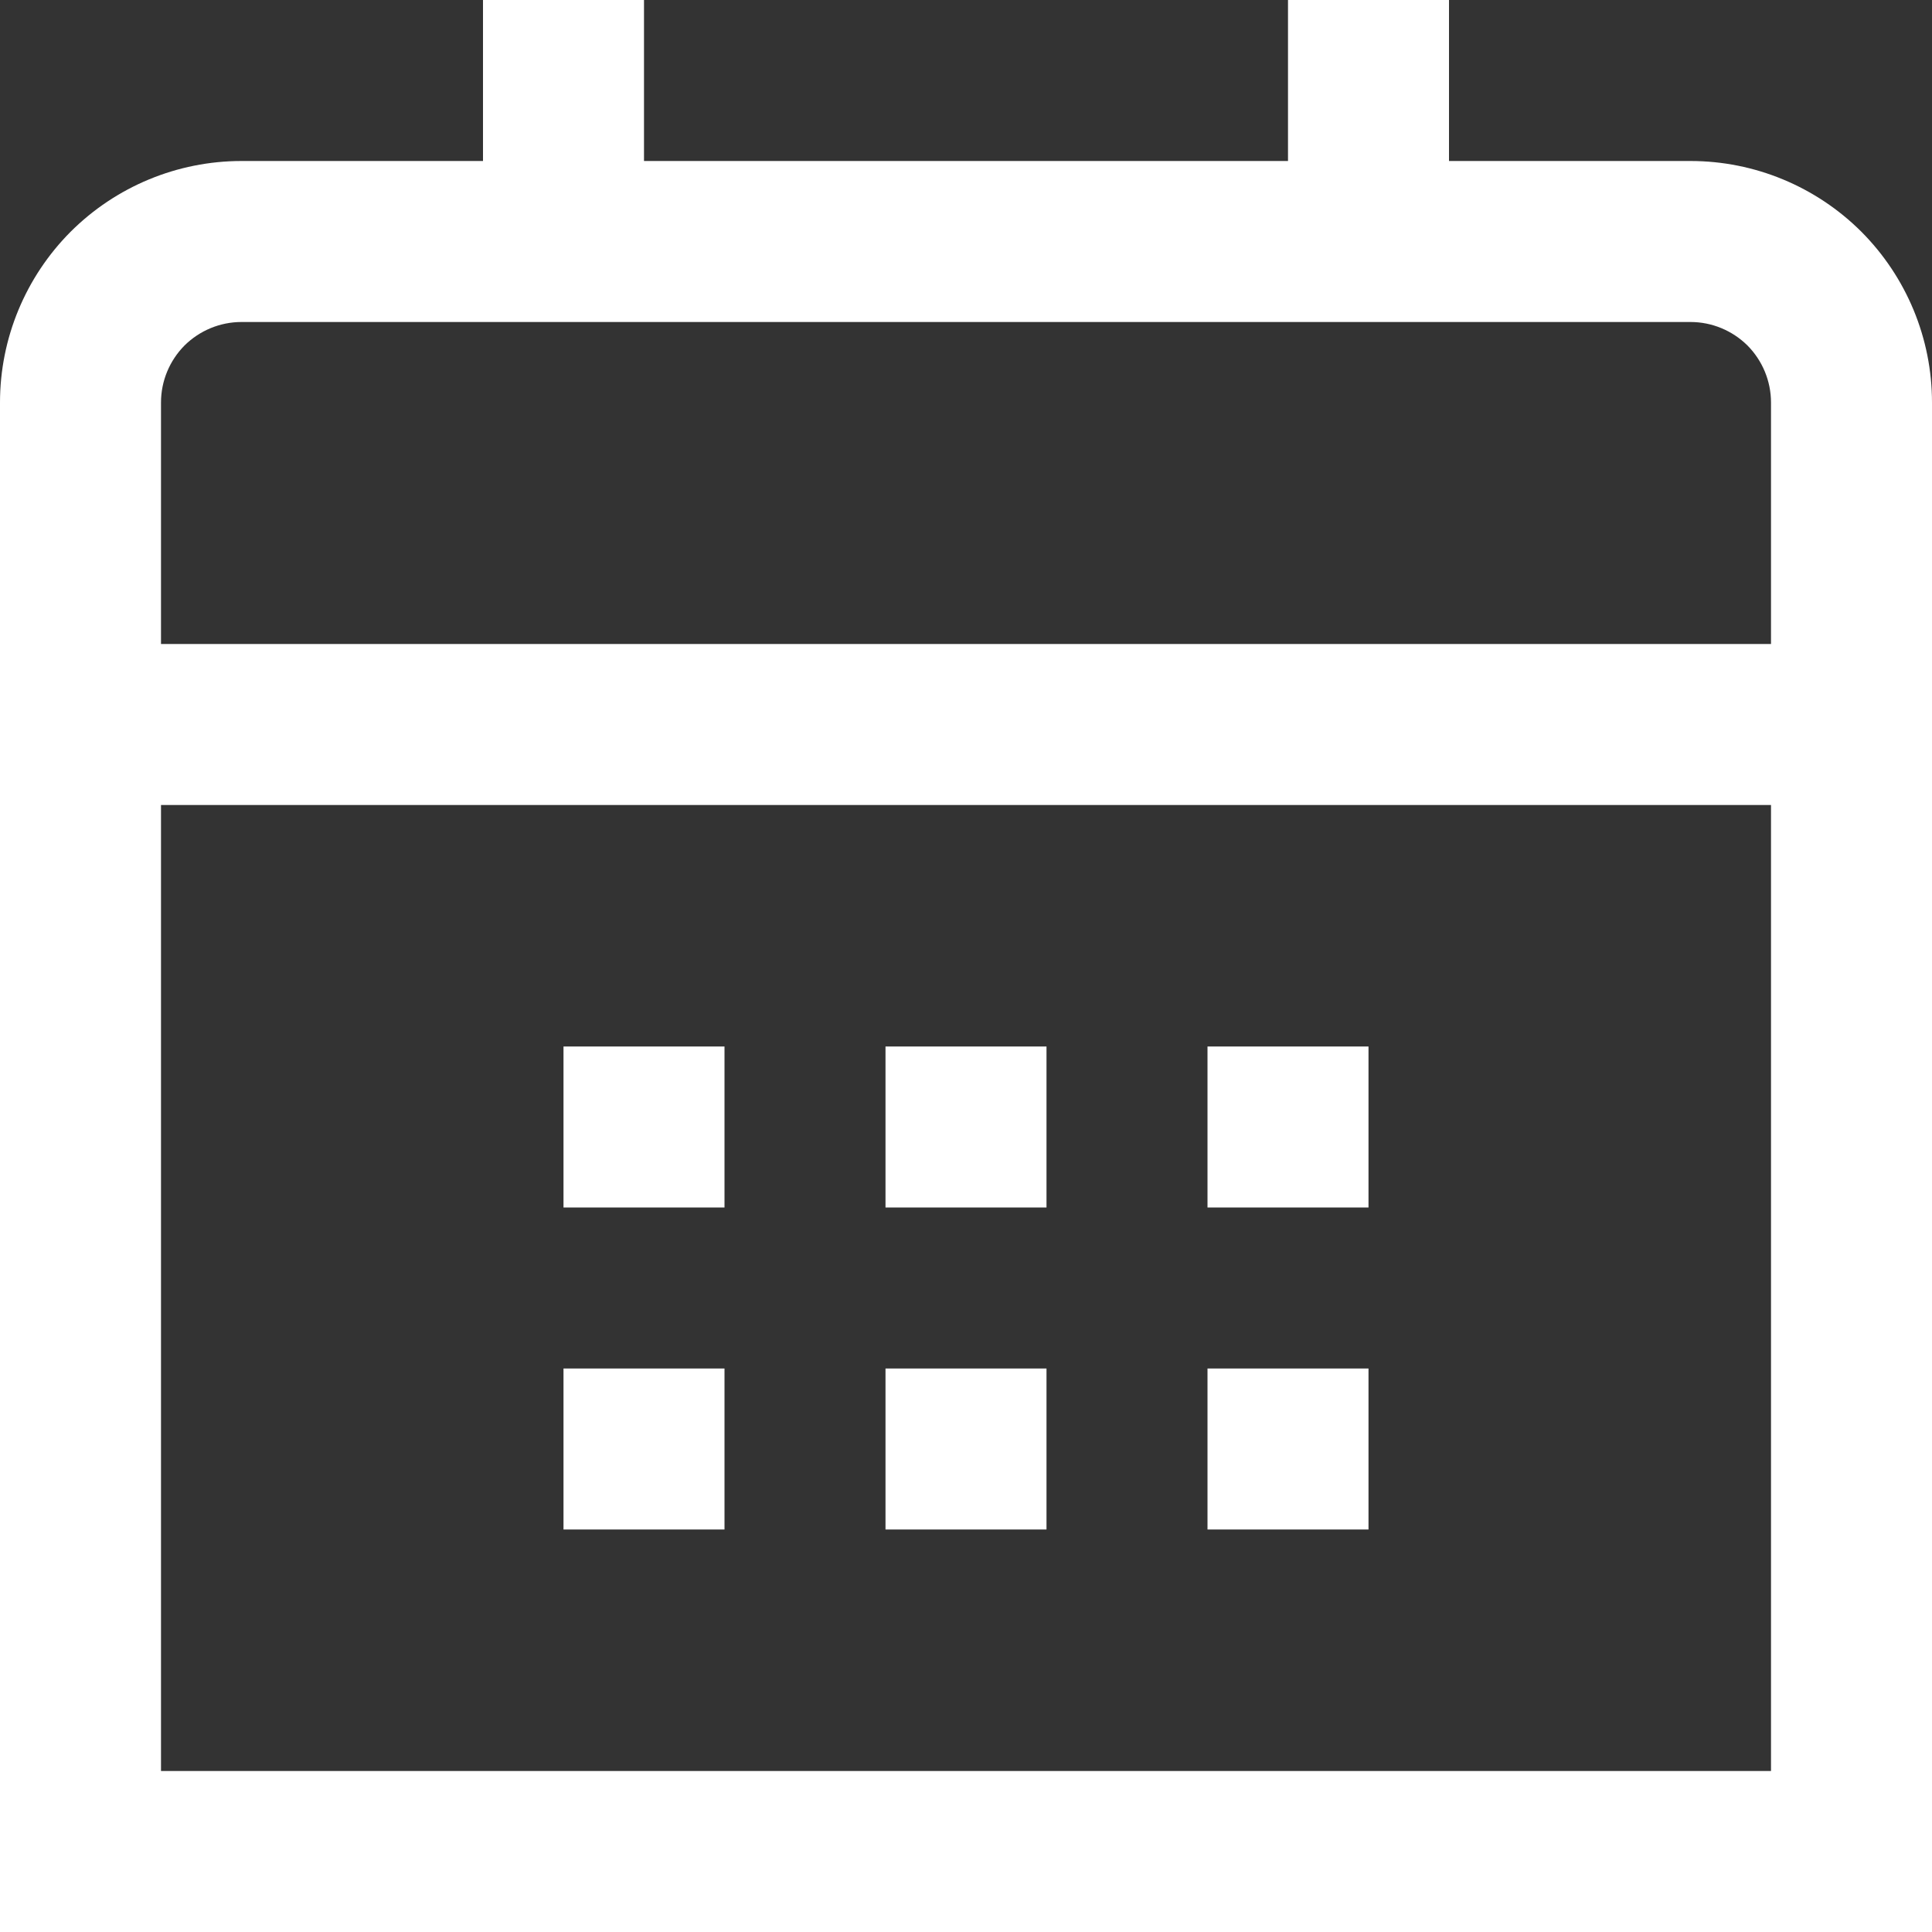
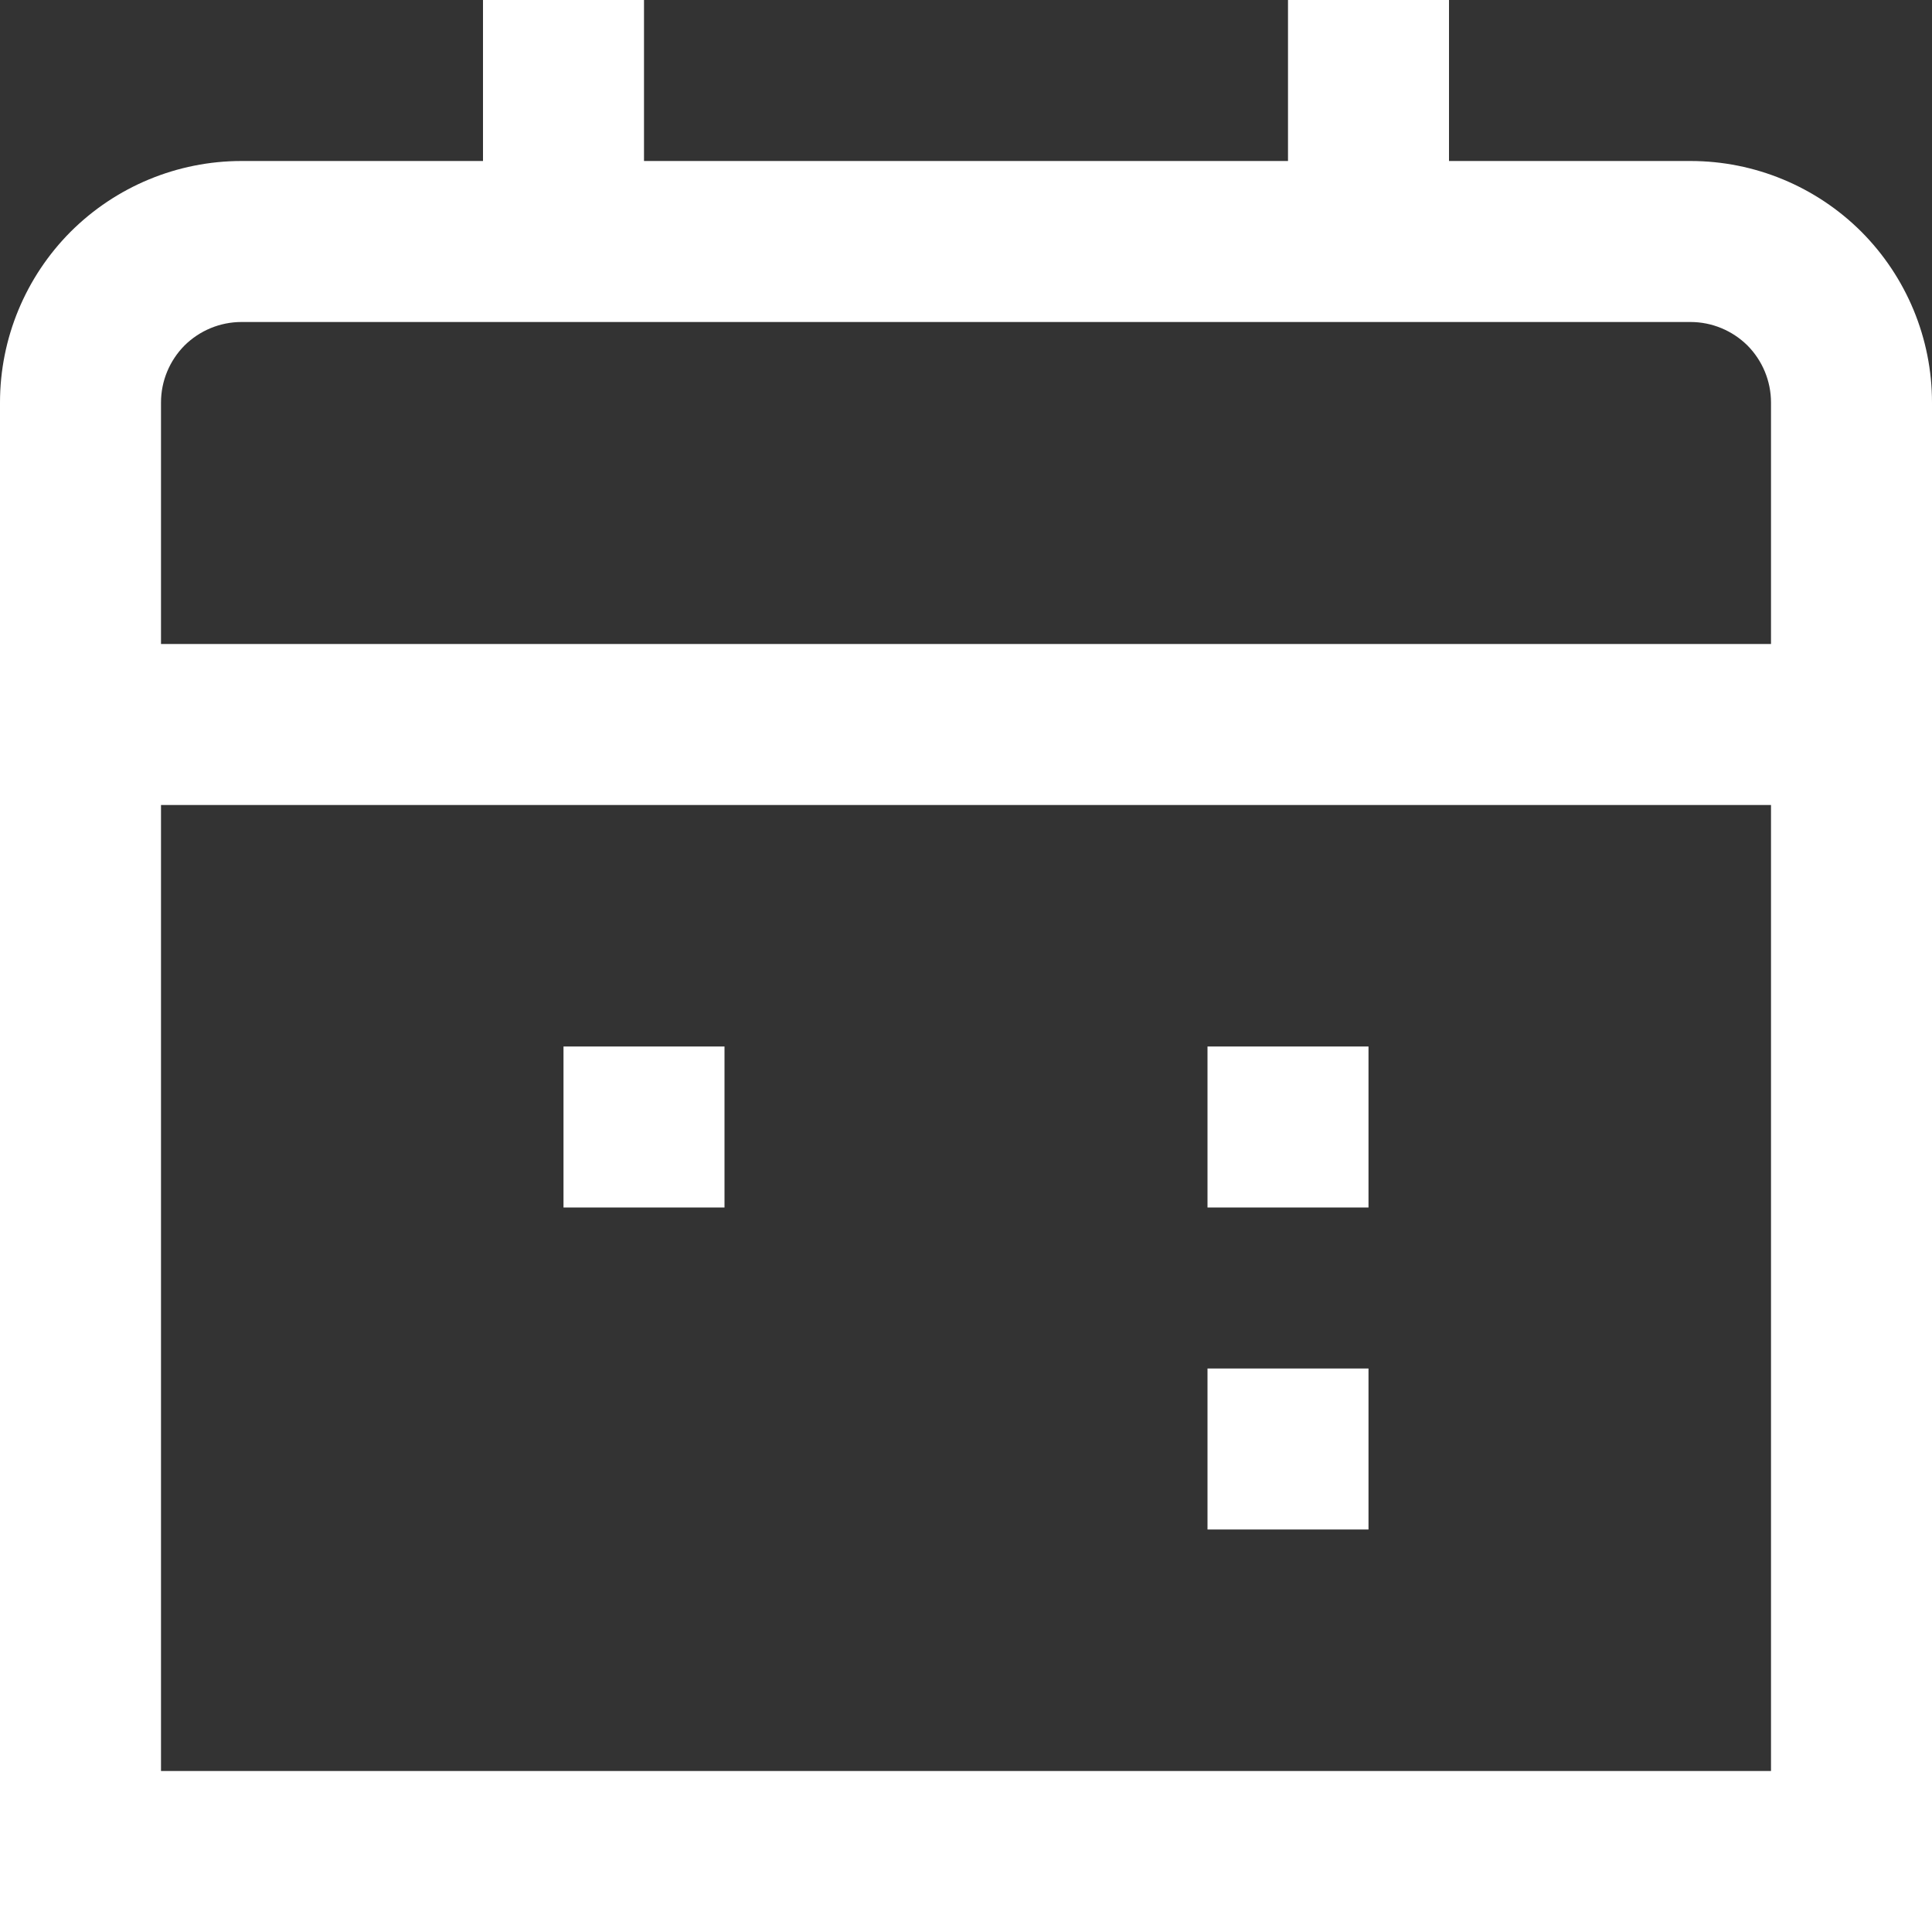
<svg xmlns="http://www.w3.org/2000/svg" width="12" height="12" viewBox="0 0 12 12" fill="none">
  <rect x="0" y="0" width="12" height="12" fill="#333333" stroke="none" />
  <g clip-path="url(#clip0_2250_2447)">
    <path d="M10.5 1H9V0H8V1H4V0H3V1H1.5C1.102 1 0.721 1.158 0.439 1.439C0.158 1.721 0 2.102 0 2.5L0 12H12V2.5C12 2.102 11.842 1.721 11.561 1.439C11.279 1.158 10.898 1 10.5 1ZM1 2.5C1 2.367 1.053 2.24 1.146 2.146C1.24 2.053 1.367 2 1.5 2H10.5C10.633 2 10.76 2.053 10.854 2.146C10.947 2.24 11 2.367 11 2.5V4H1V2.5ZM1 11V5H11V11H1Z" fill="white" />
    <path d="M8.5 6.5H7.5V7.5H8.5V6.5Z" fill="white" />
-     <path d="M6.5 6.5H5.5V7.5H6.5V6.5Z" fill="white" />
    <path d="M4.5 6.5H3.5V7.5H4.5V6.5Z" fill="white" />
    <path d="M8.5 8.5H7.5V9.5H8.5V8.5Z" fill="white" />
-     <path d="M6.5 8.5H5.5V9.5H6.5V8.5Z" fill="white" />
-     <path d="M4.5 8.5H3.5V9.5H4.5V8.5Z" fill="white" />
  </g>
  <defs>
    <clipPath id="clip0_2250_2447">
      <rect width="12" height="12" fill="white" />
    </clipPath>
  </defs>
</svg>